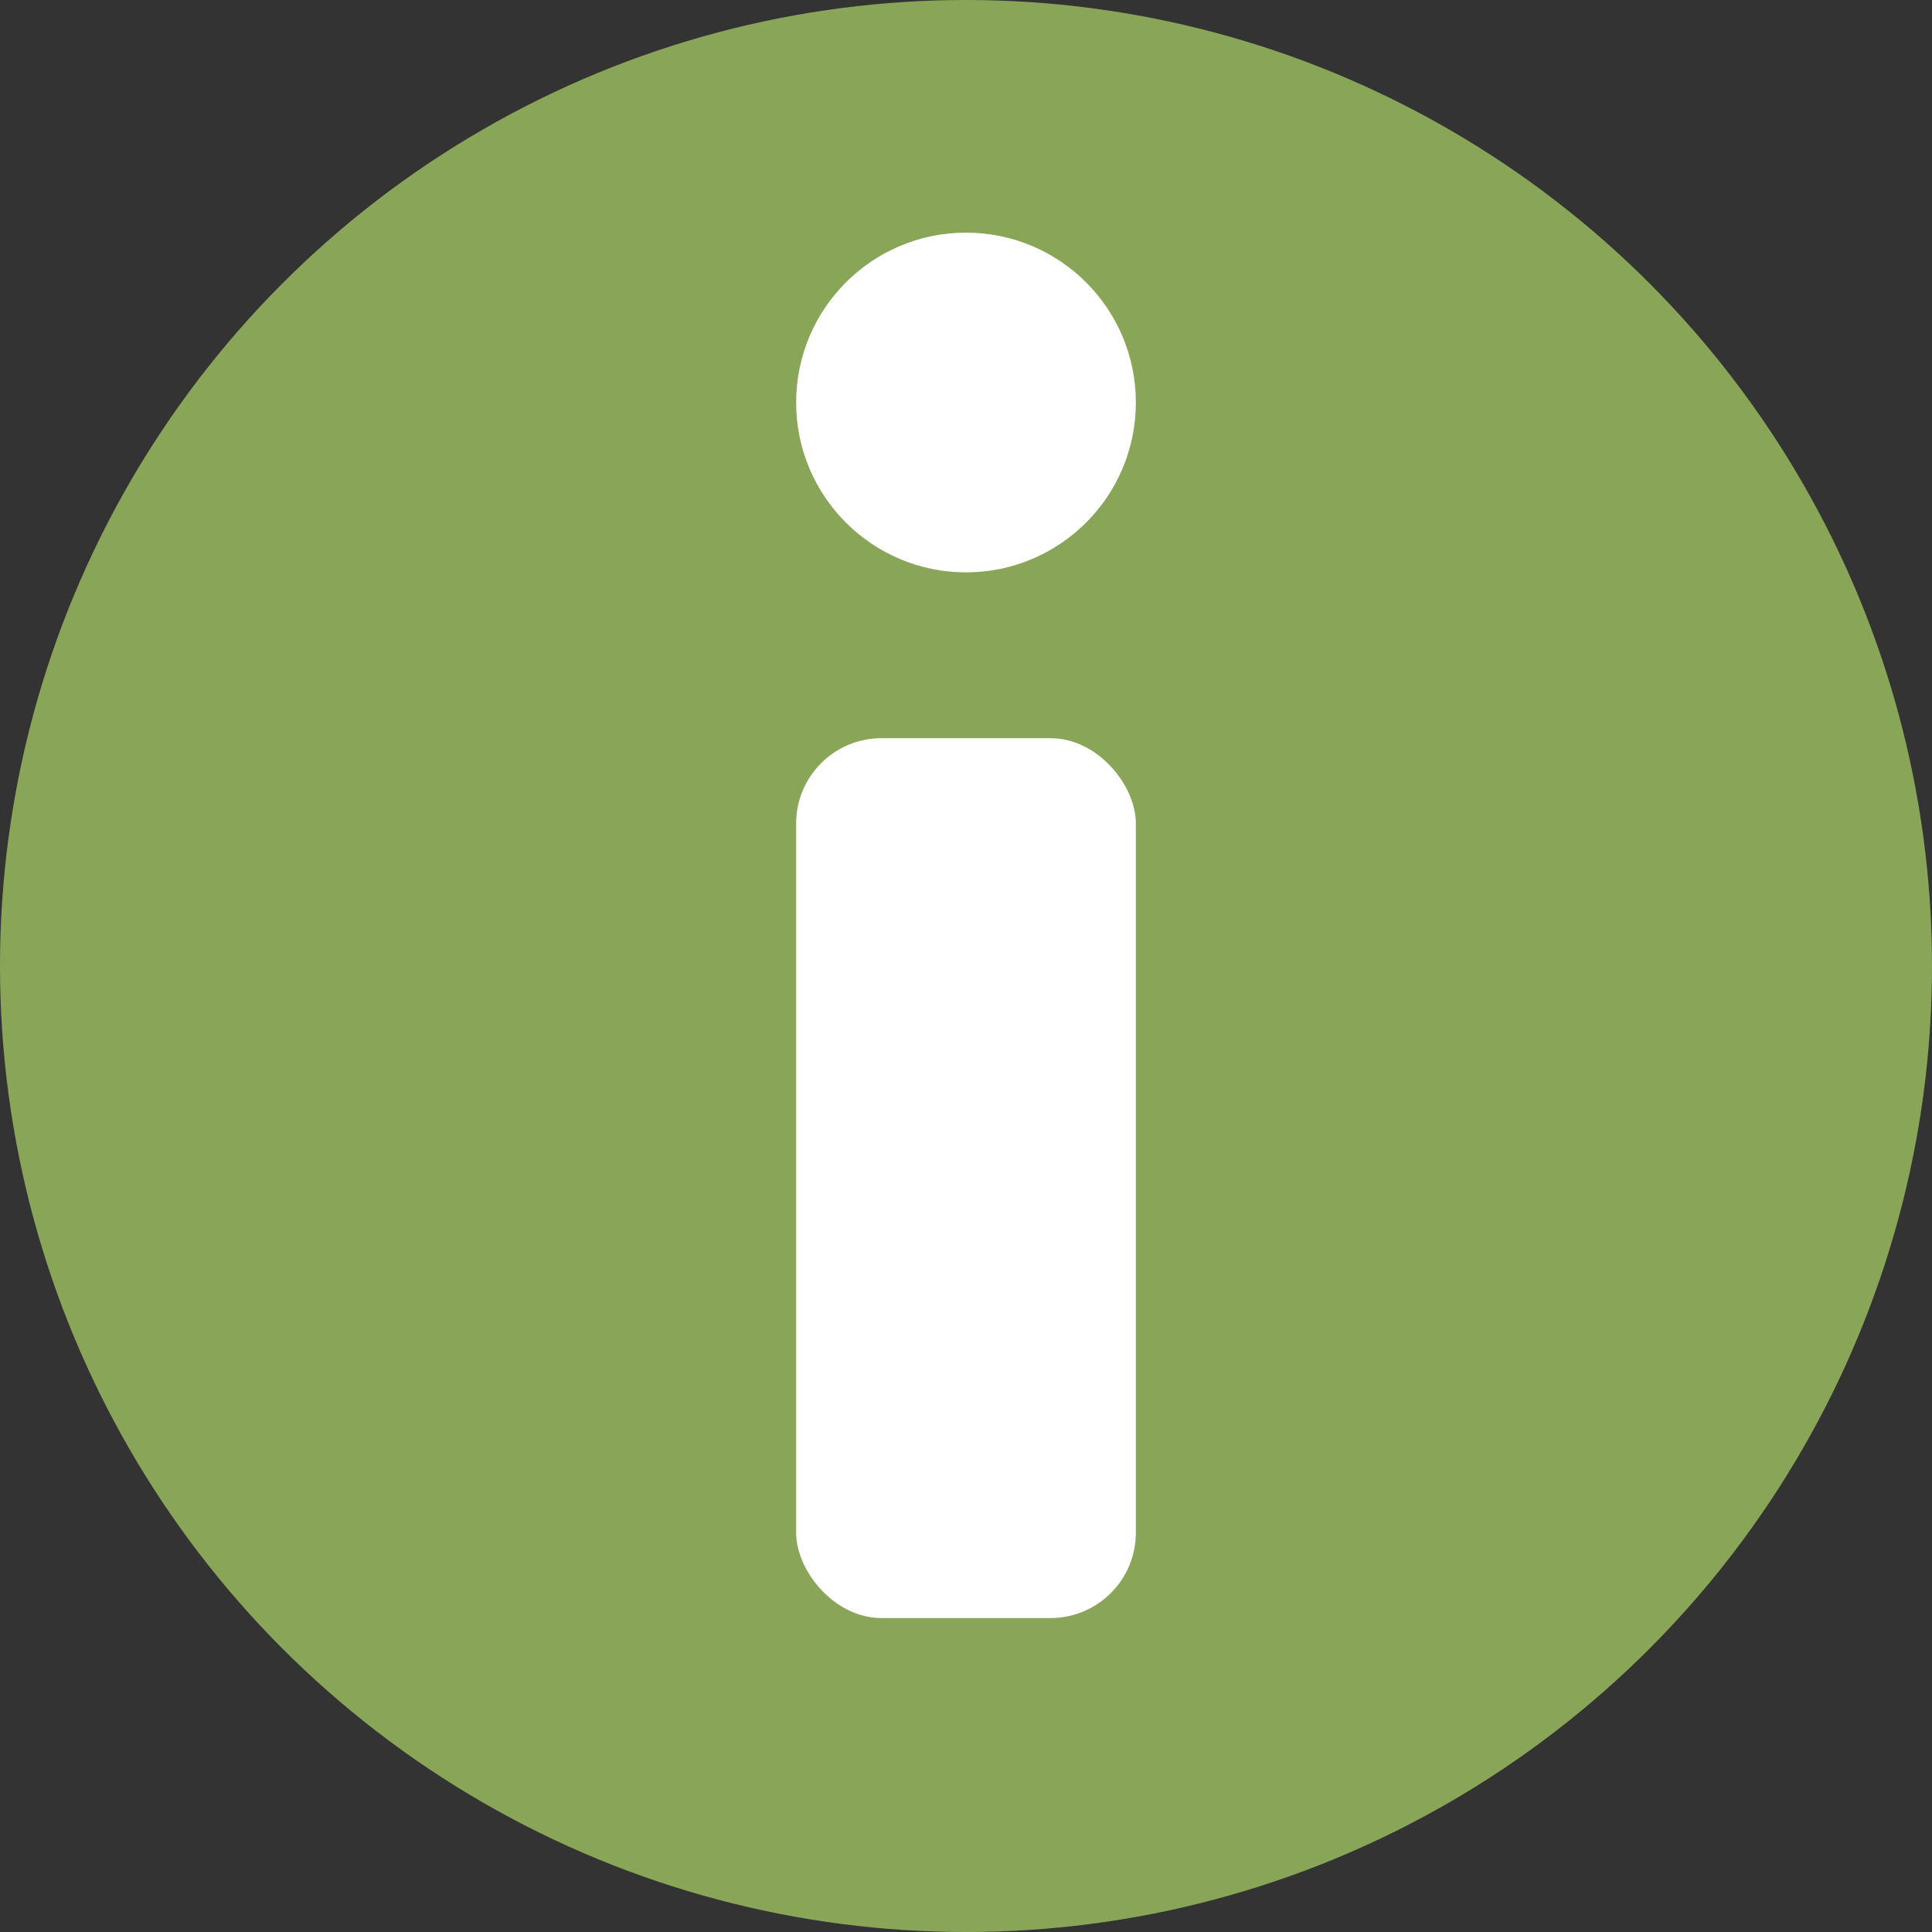
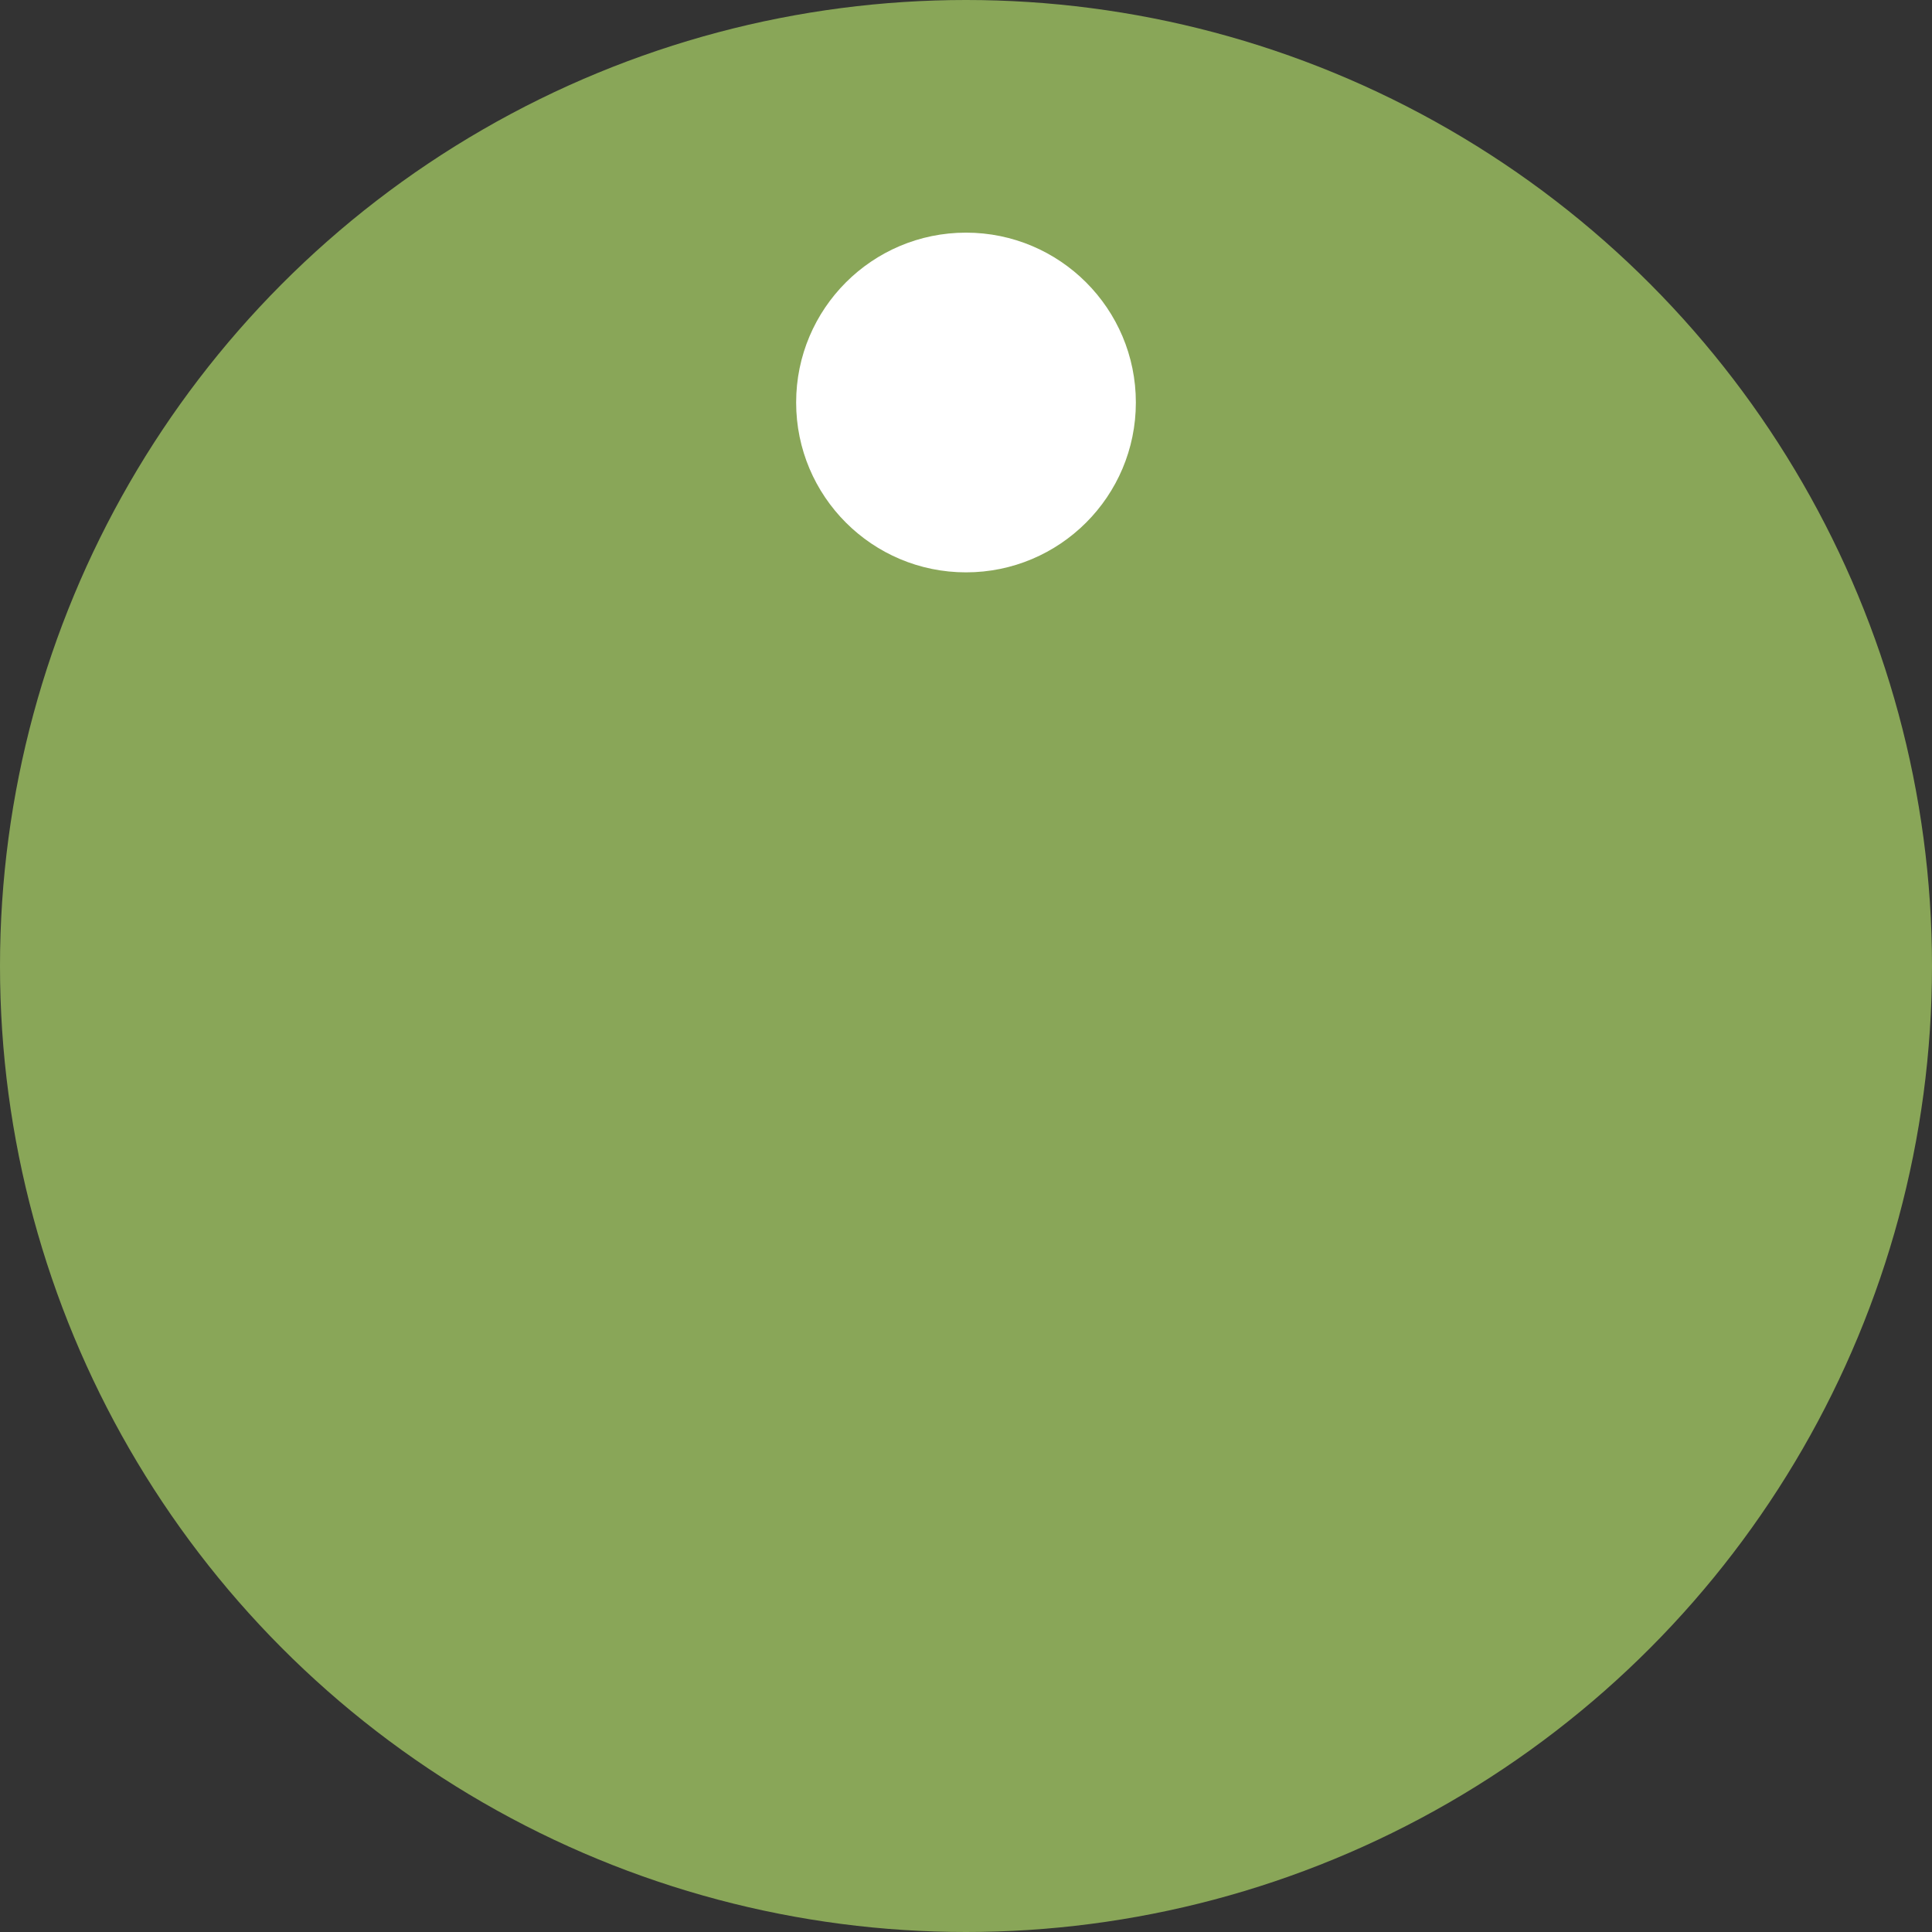
<svg xmlns="http://www.w3.org/2000/svg" viewBox="0 0 24 24">
  <rect x="0" y="0" width="24" height="24" fill="#333333" stroke="none" />
  <circle cx="12" cy="12" fill="#89a658" r="12" />
  <g fill="#fff">
    <circle cx="12" cy="5" r="2.11" />
-     <rect height="10.93" rx="1.06" width="4.22" x="9.89" y="9.17" />
  </g>
</svg>